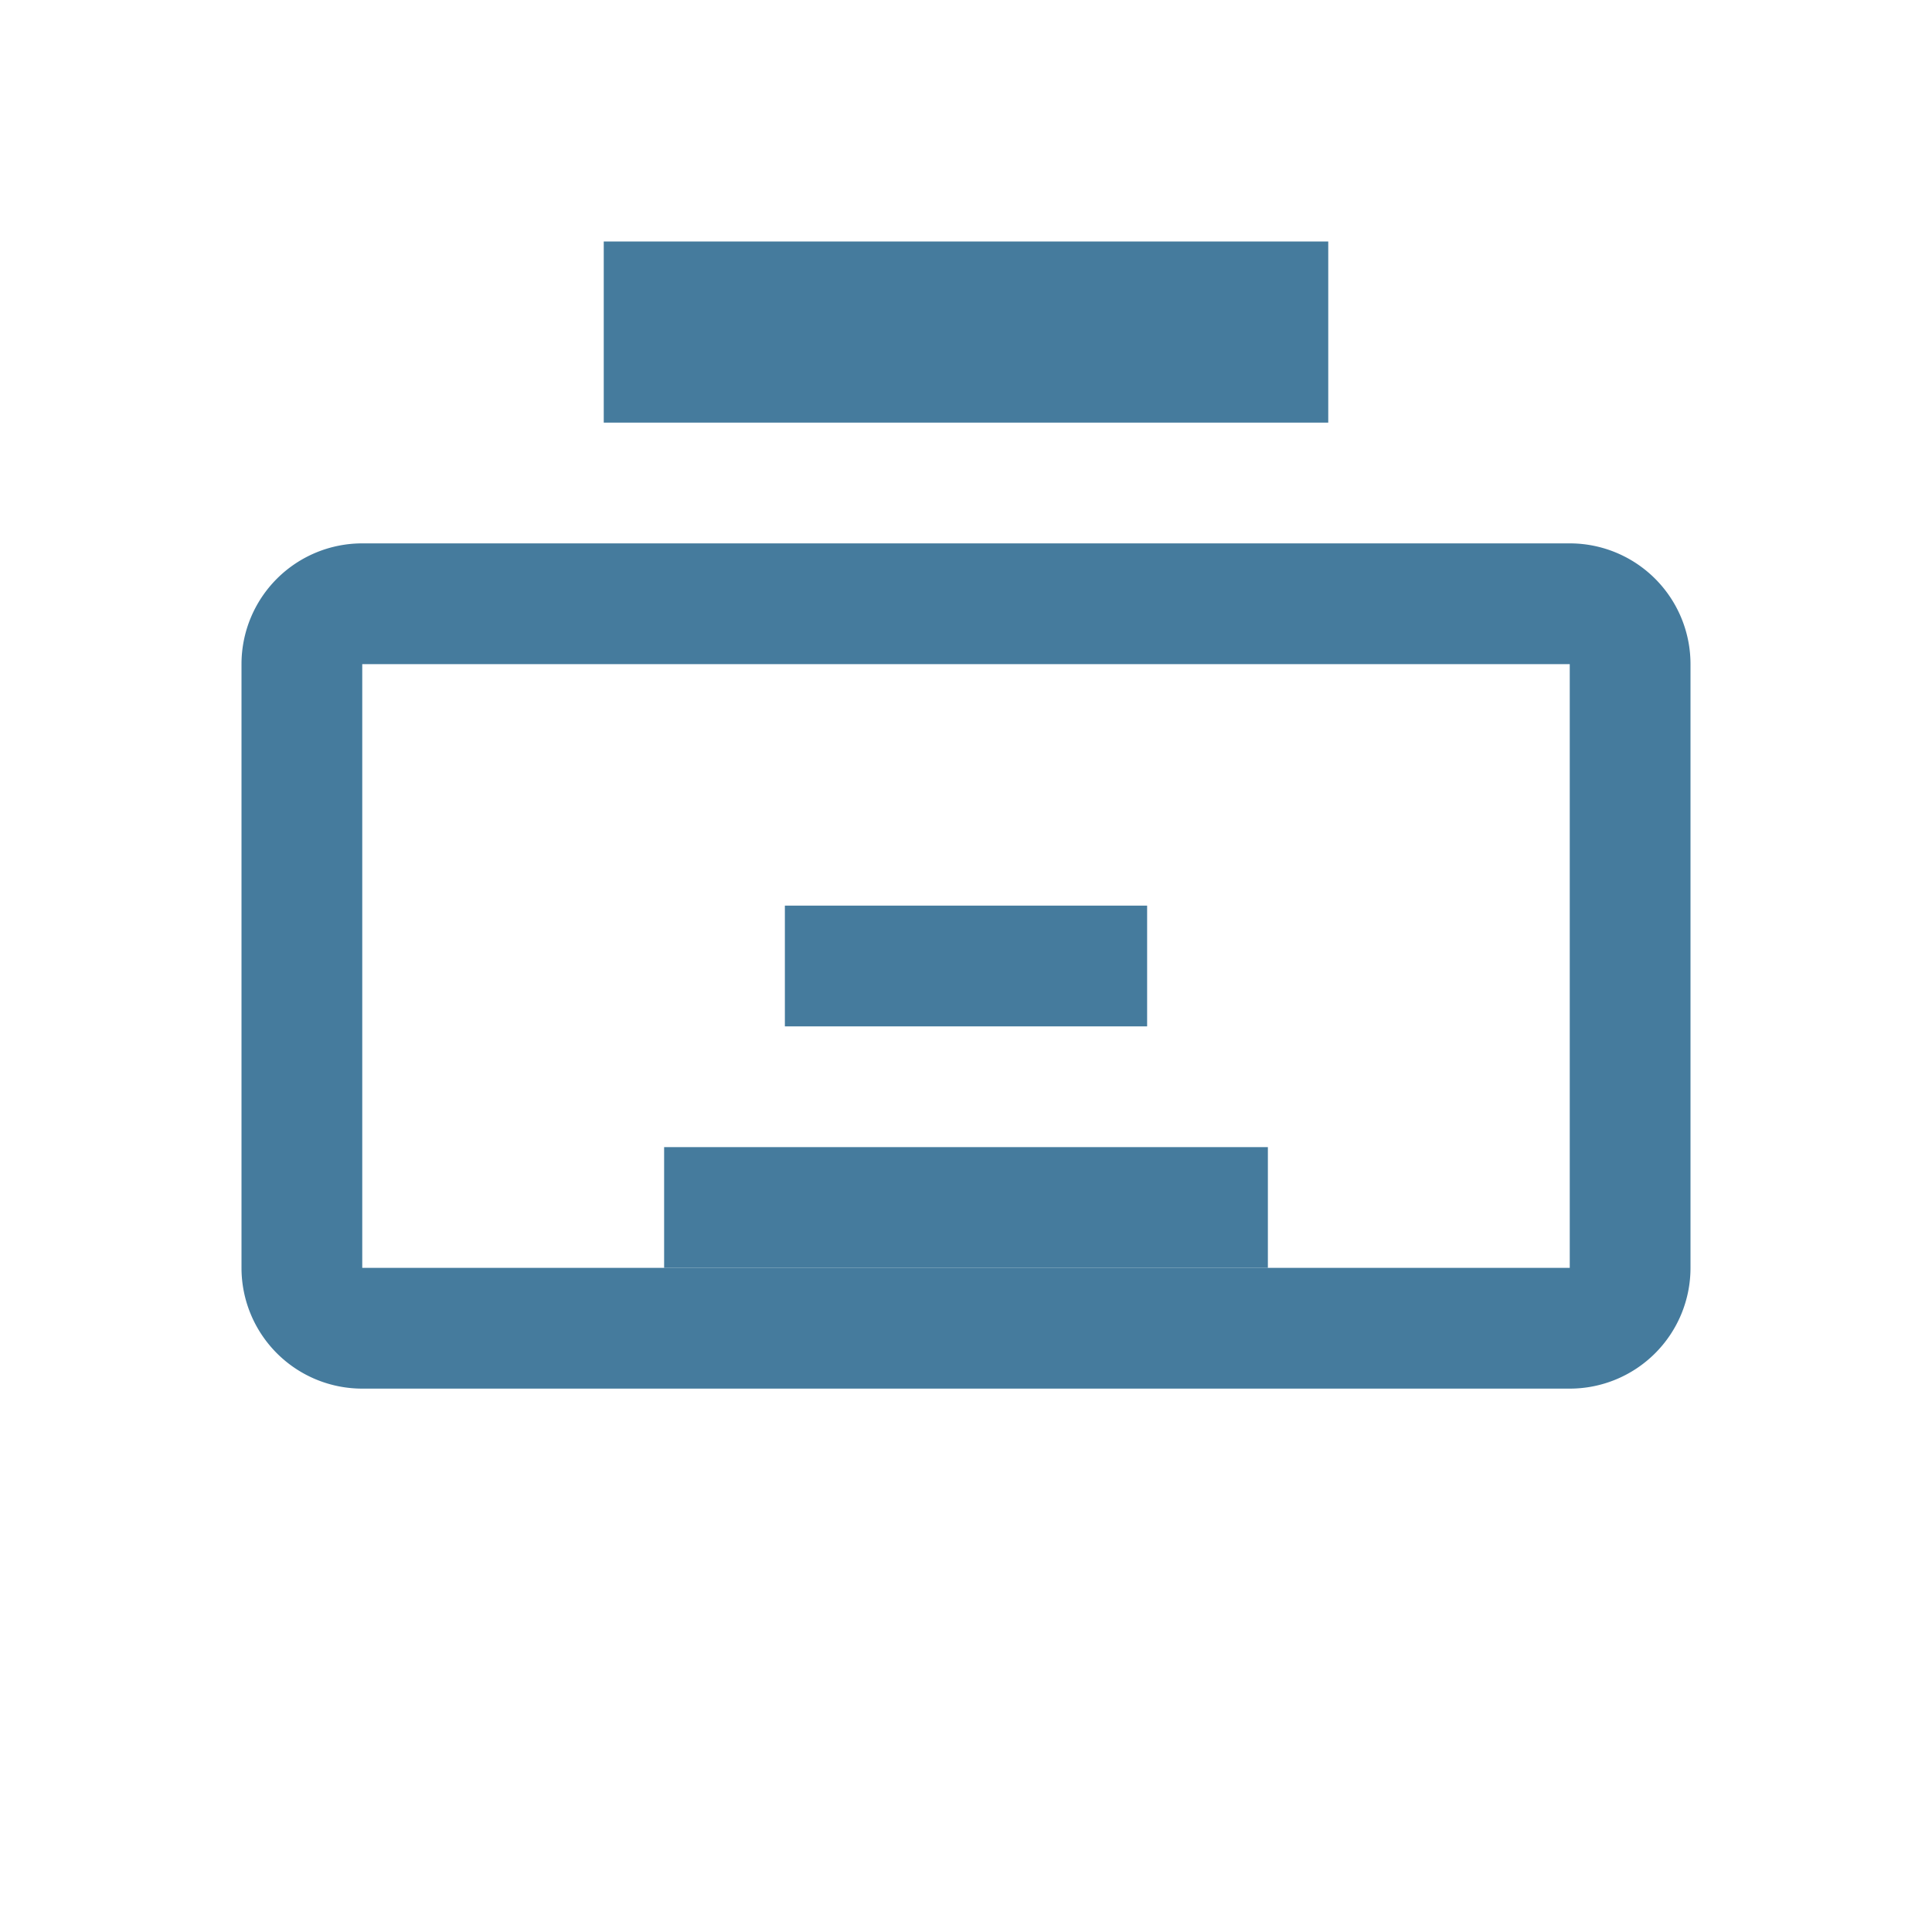
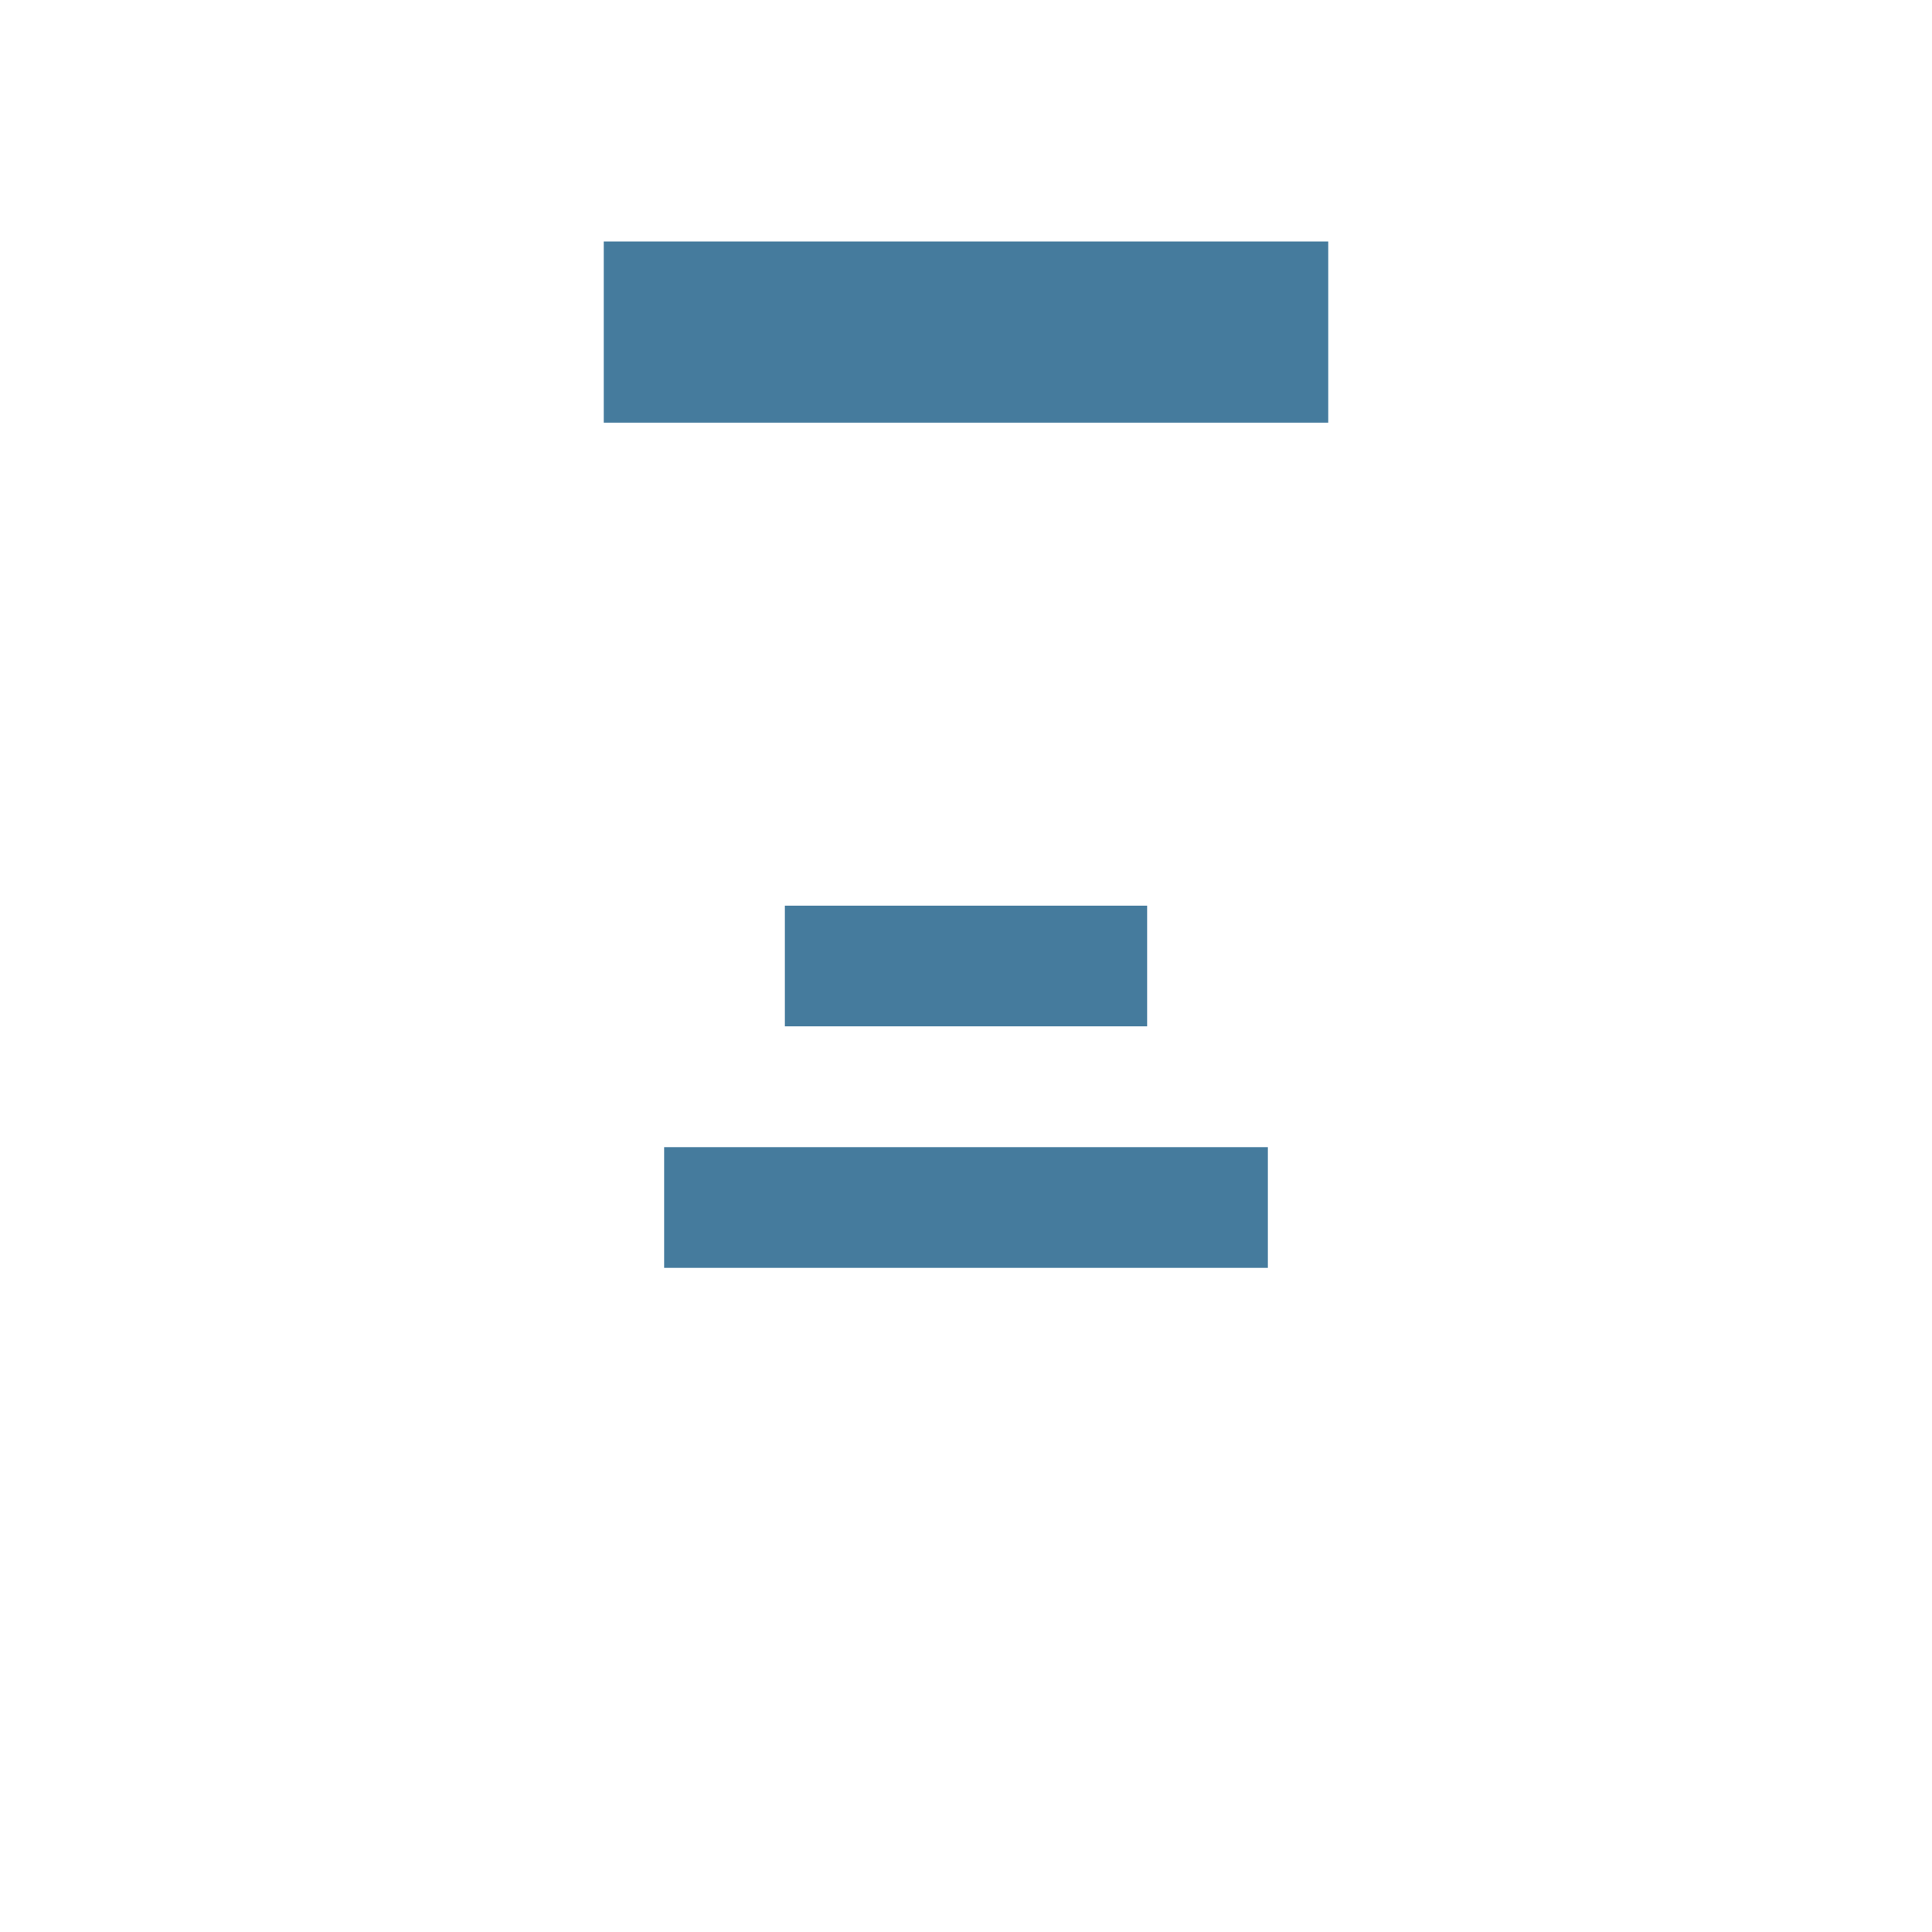
<svg xmlns="http://www.w3.org/2000/svg" viewBox="0 0 64 64" width="64" height="64">
  <g fill="#457B9D">
-     <path d="M52 18H12a4 4 0 00-4 4v20a4 4 0 004 4h40a4 4 0 004-4V22a4 4 0 00-4-4zm0 24H12V22h40v20z" />
    <path d="M20 8h24v6H20zM26 30h12v4H26zM22 38h20v4H22z" />
  </g>
</svg>